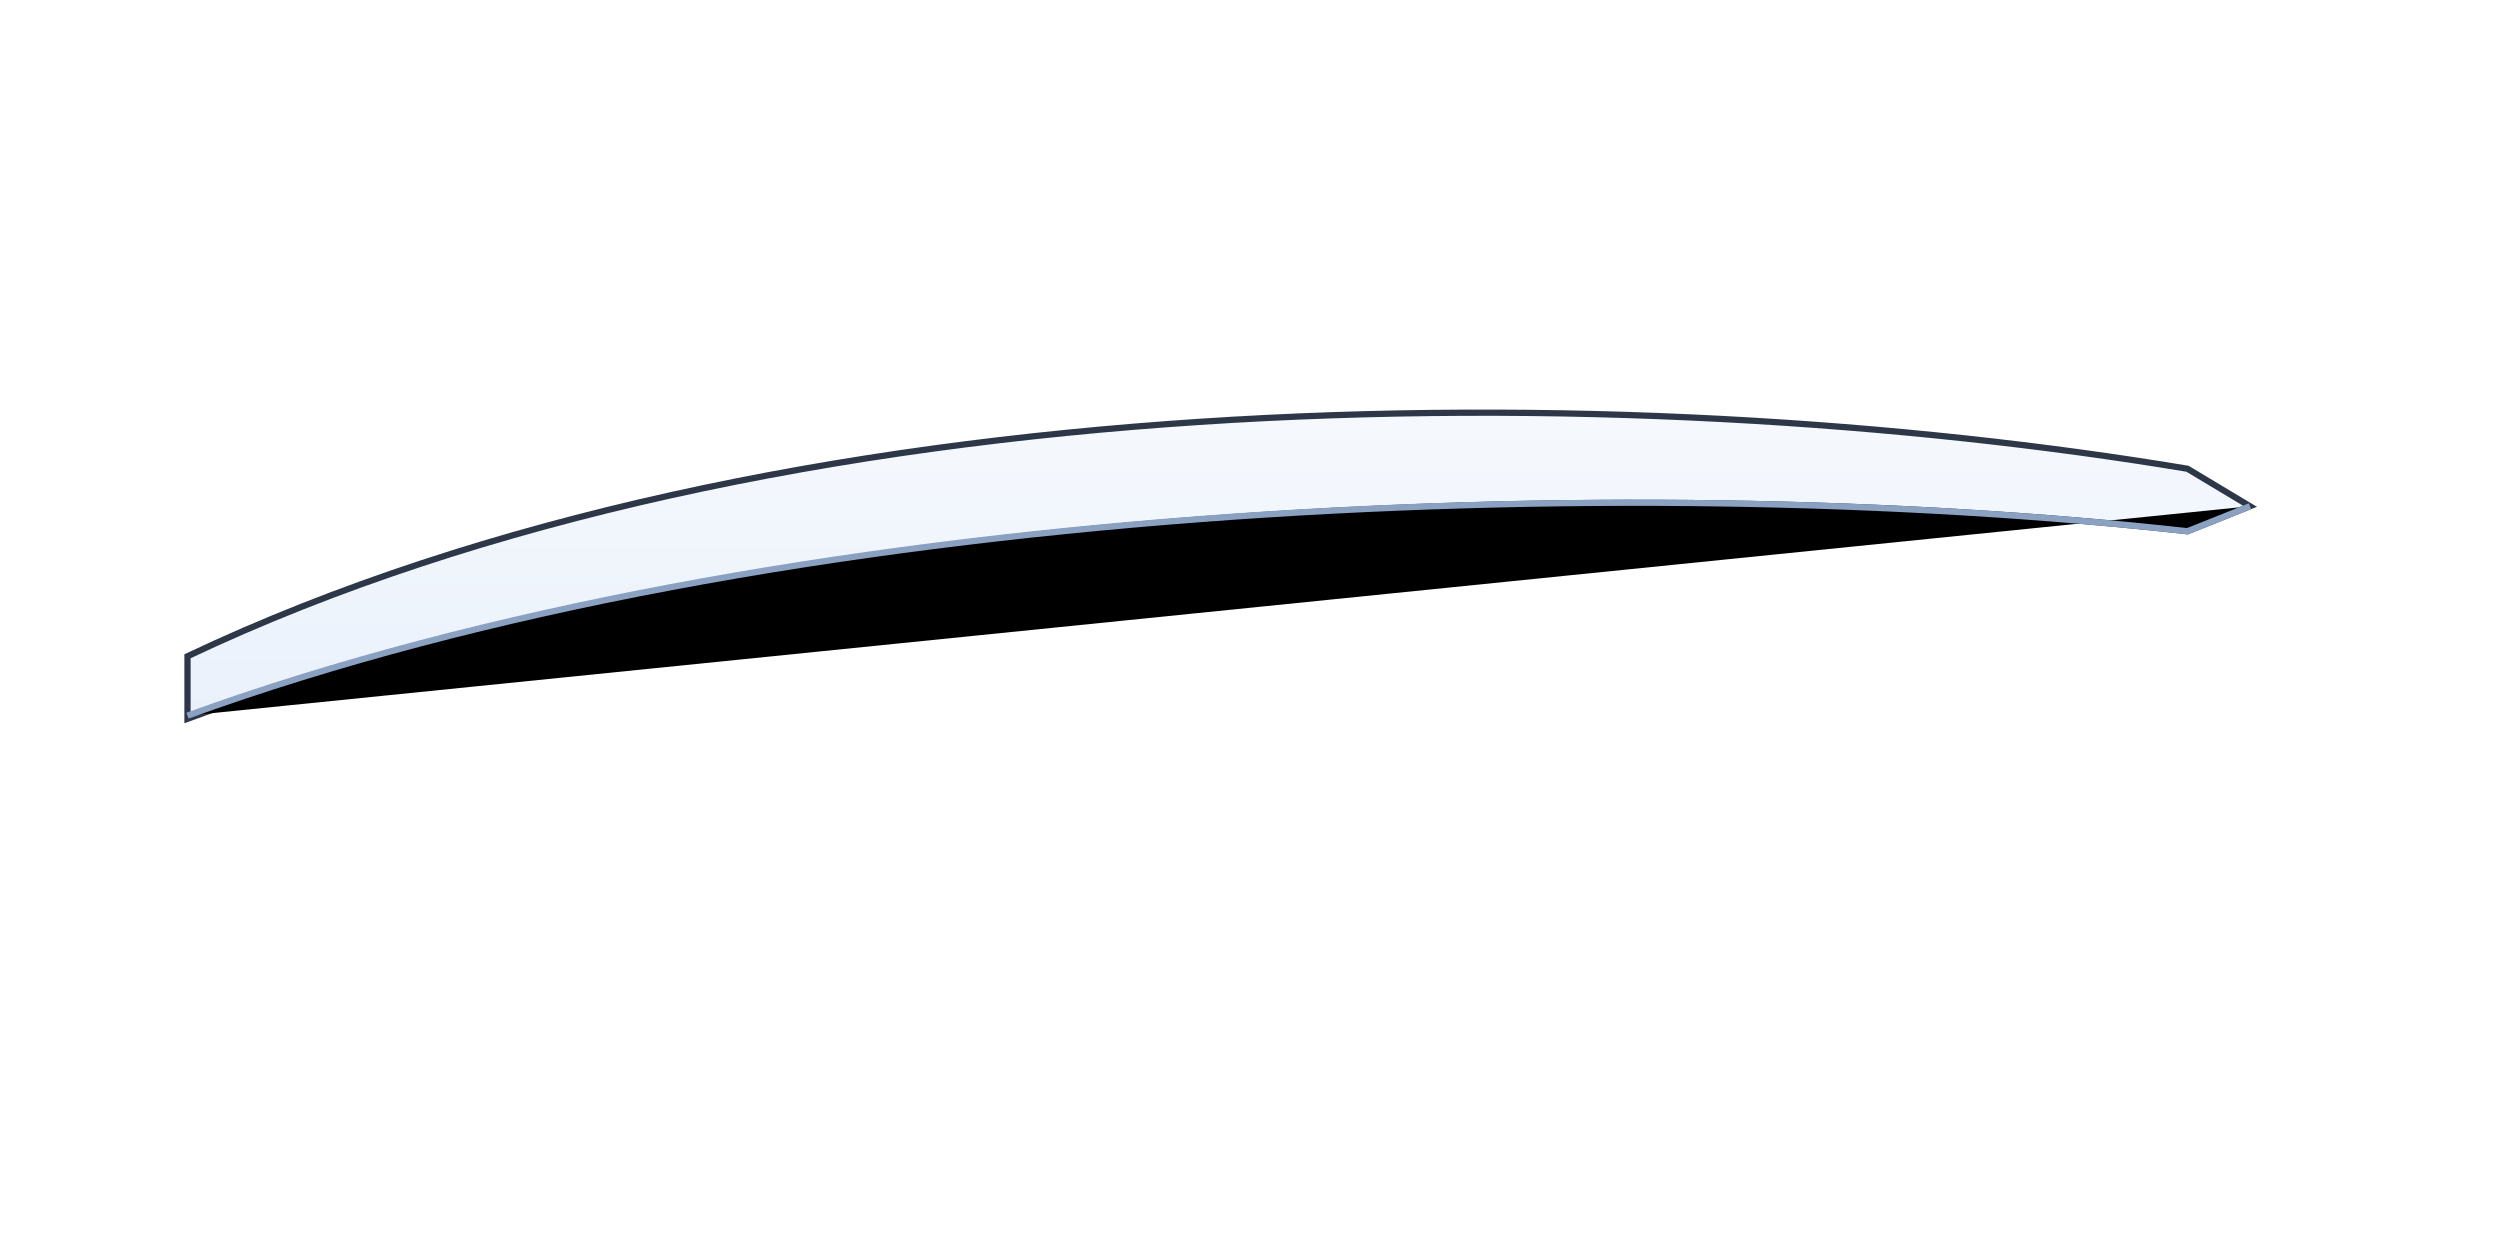
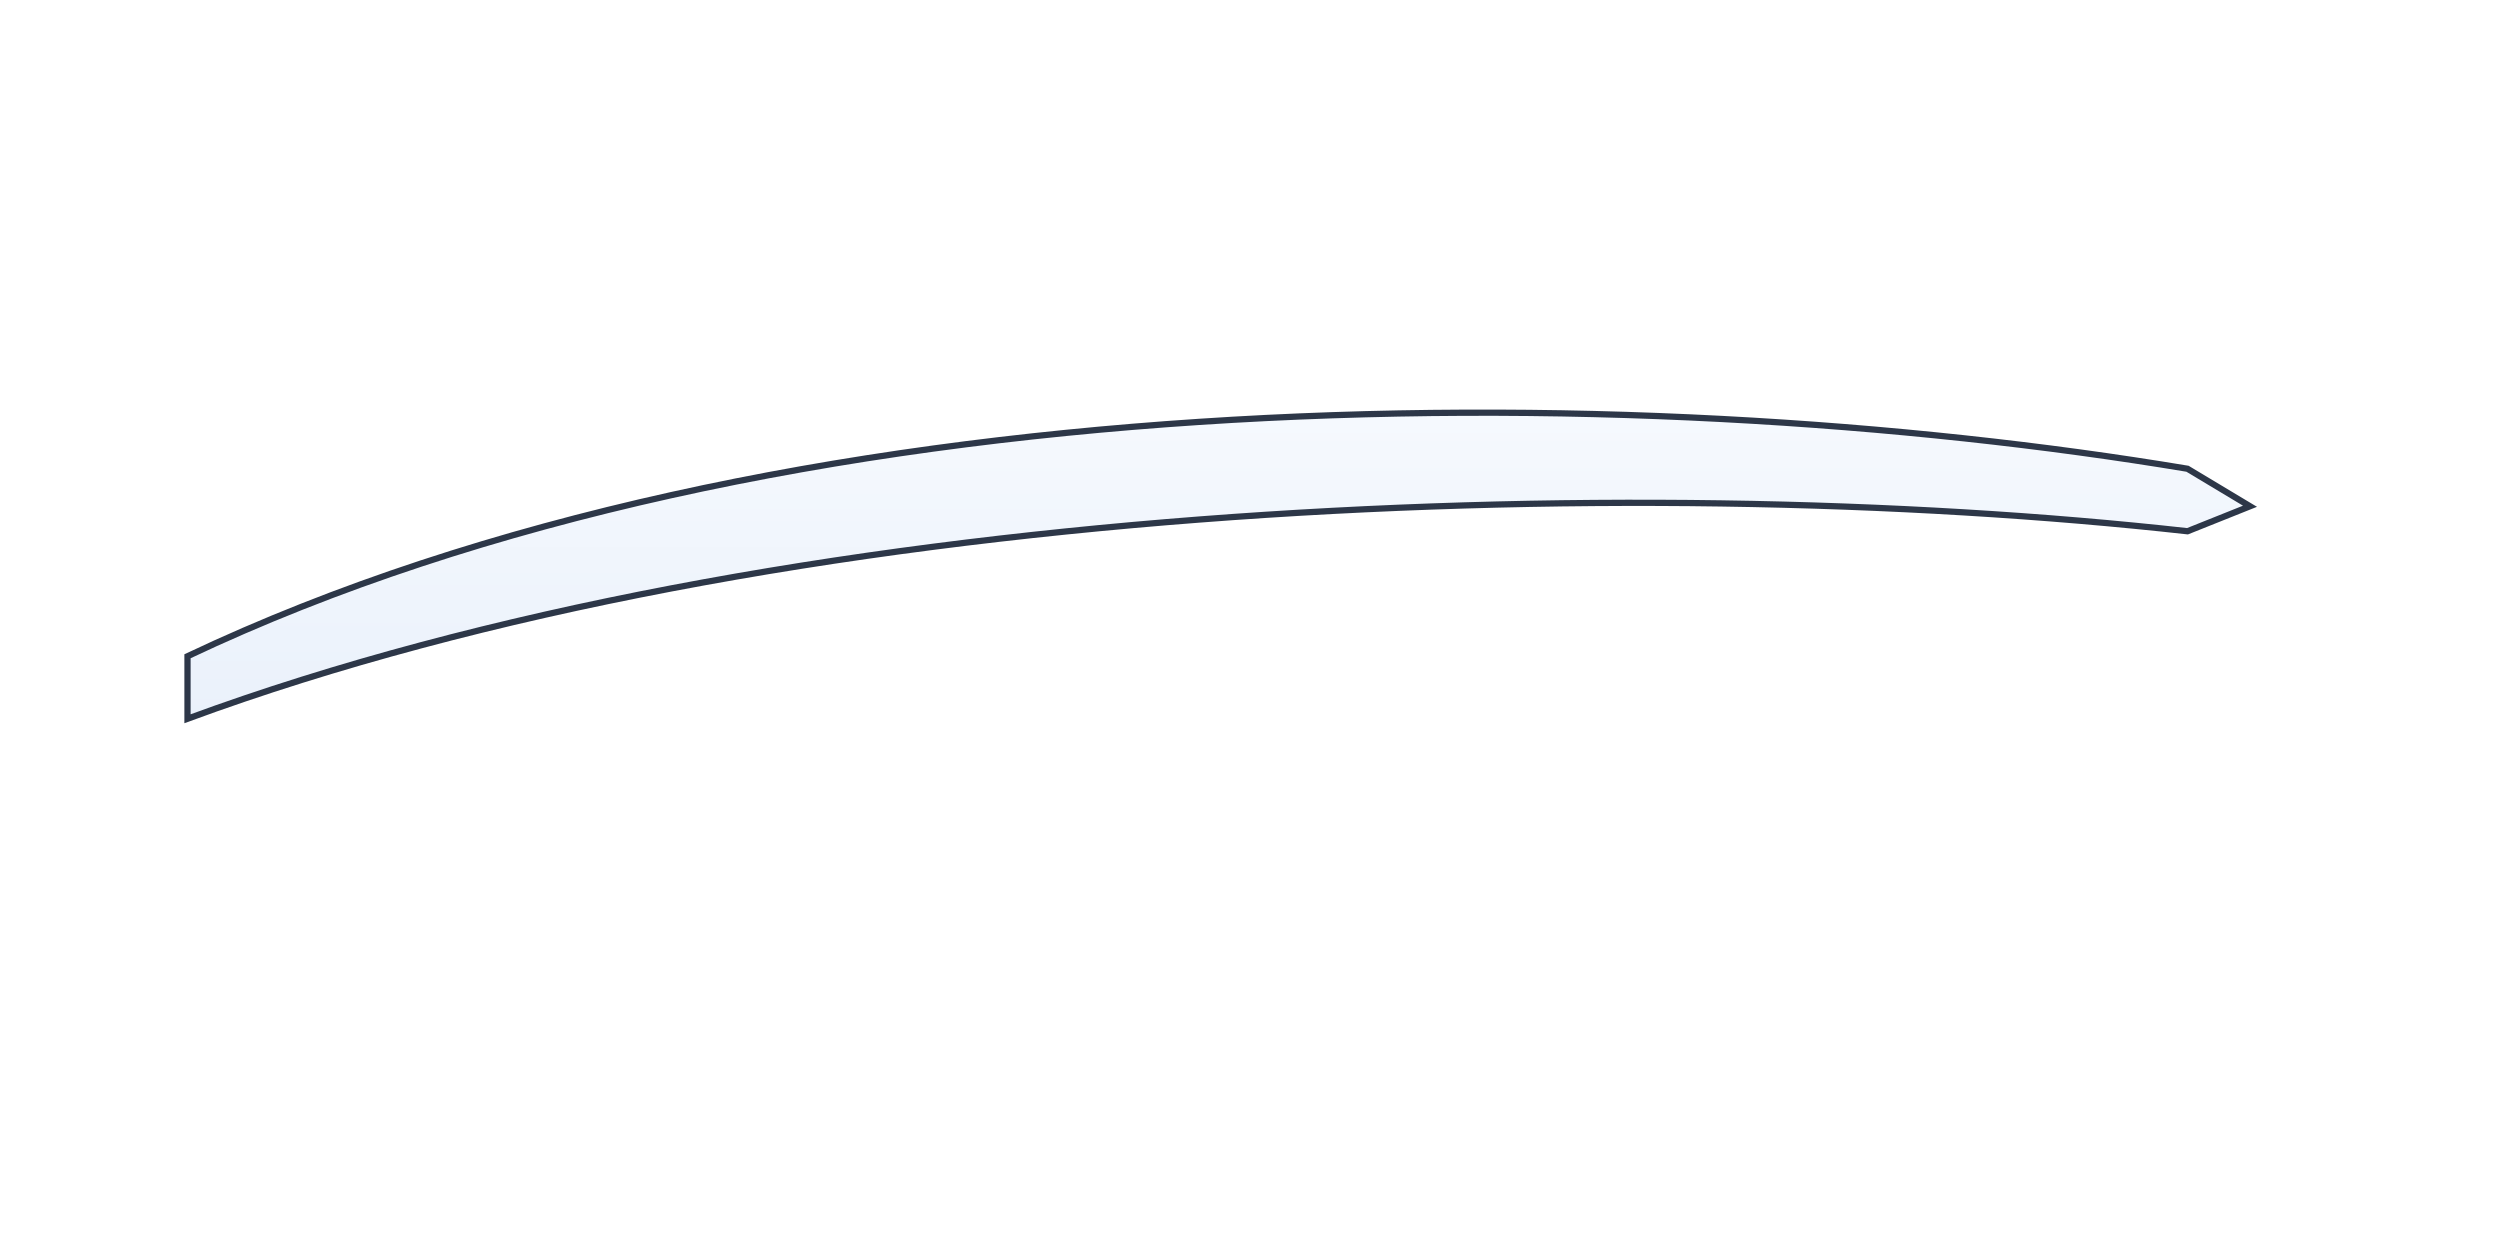
<svg xmlns="http://www.w3.org/2000/svg" viewBox="0 0 800 400" role="img" aria-labelledby="title desc">
  <title>Bamboo Leaf Blade schematic</title>
  <desc>Pronounced curved profile promoting glide and seamless texture.</desc>
  <defs>
    <linearGradient id="bladeFillBL" x1="0" x2="0" y1="0" y2="1">
      <stop offset="0%" stop-color="#F7FAFE" />
      <stop offset="100%" stop-color="#EAF1FB" />
    </linearGradient>
    <filter id="softShadowBL" x="-20%" y="-20%" width="140%" height="140%">
      <feDropShadow dx="0" dy="2" stdDeviation="3" flood-opacity="0.2" />
    </filter>
  </defs>
  <rect x="0" y="0" width="800" height="400" fill="#ffffff" />
  <g filter="url(#softShadowBL)">
    <path d="M60 210 C 250 120, 520 120, 700 150 L 720 162 L 700 170 C 520 150, 250 160, 60 230 Z" fill="url(#bladeFillBL)" stroke="#2D3748" stroke-width="2" />
-     <path d="M60 229 C 250 160, 520 150, 700 170 L 720 162" stroke="#8AA1C1" stroke-width="2" />
  </g>
</svg>